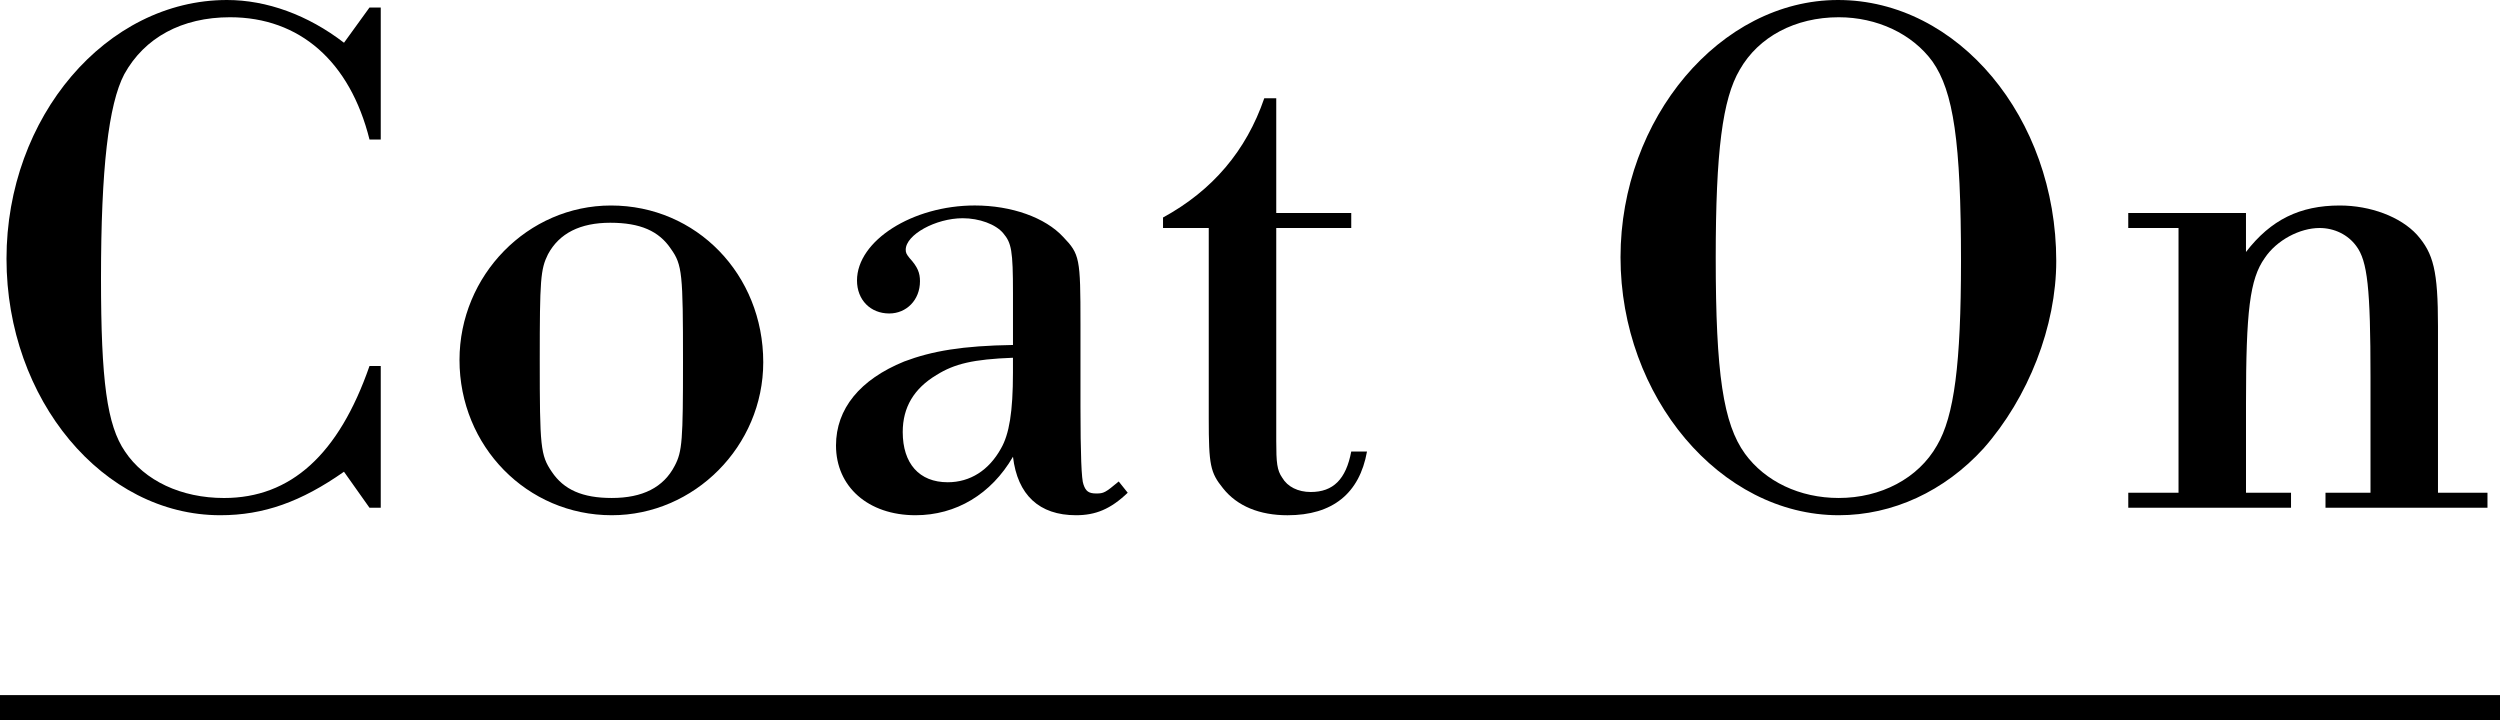
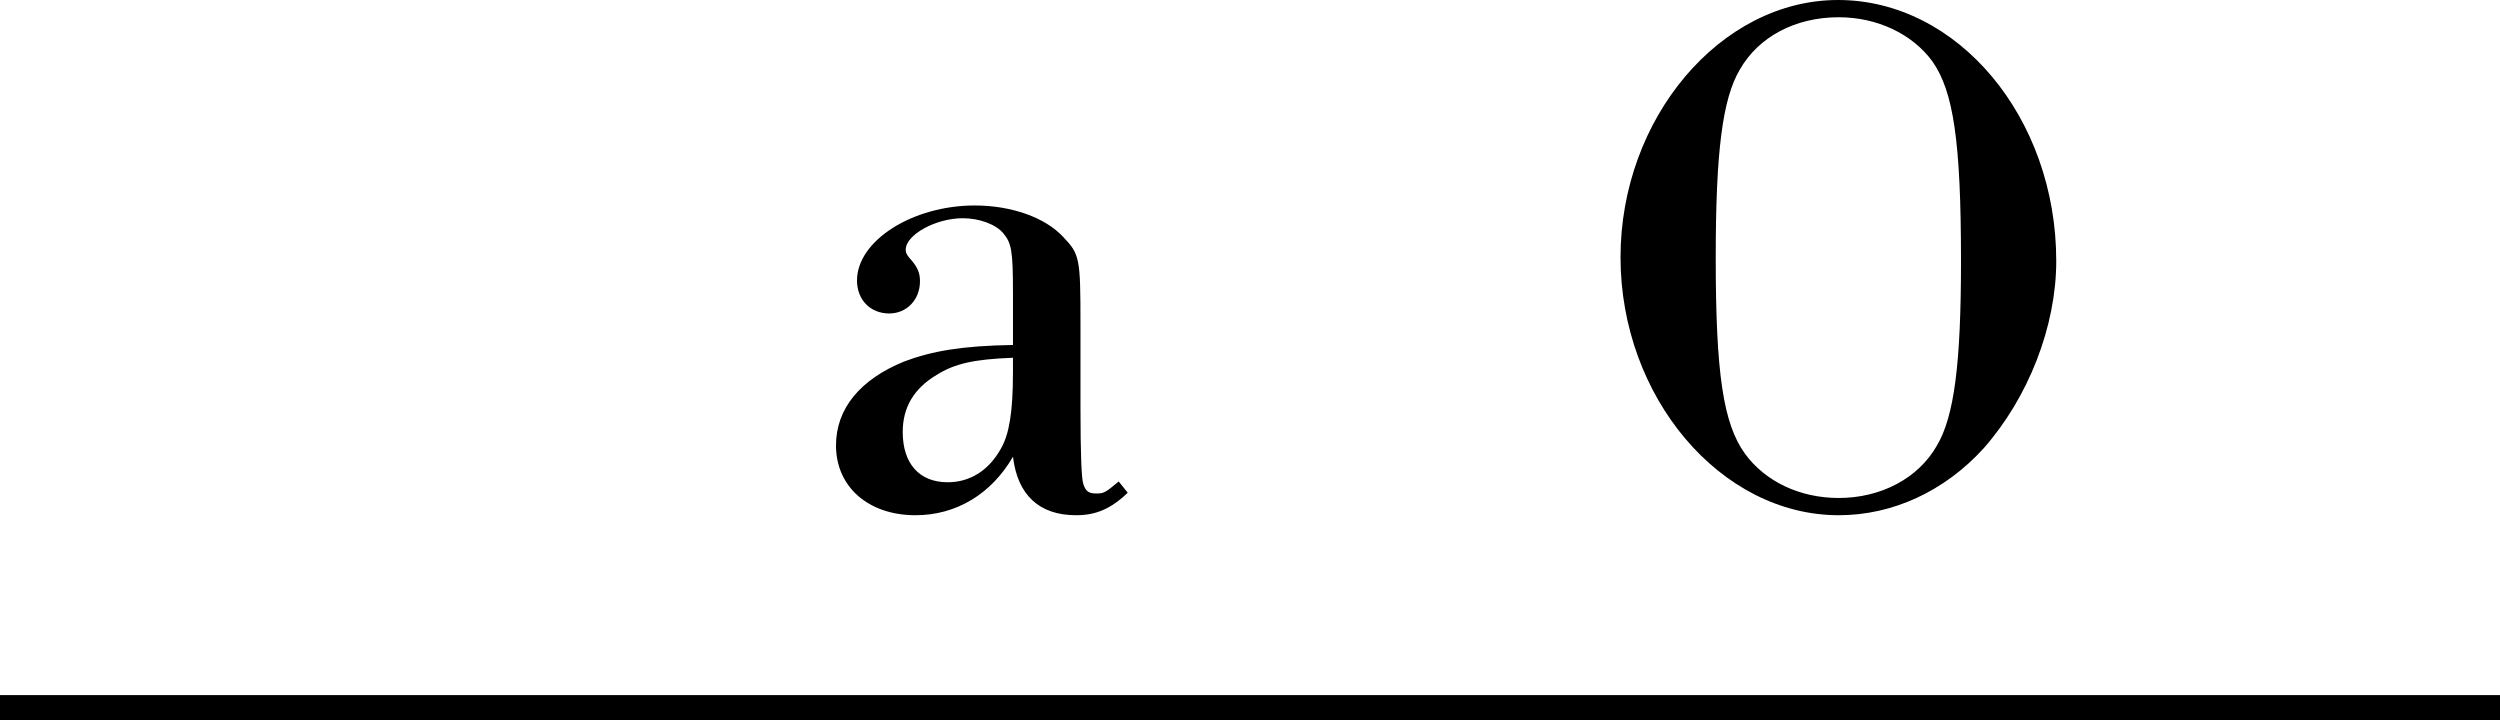
<svg xmlns="http://www.w3.org/2000/svg" id="_レイヤー_2" data-name="レイヤー_2" width="100" height="28.804" viewBox="0 0 100 28.804">
  <g id="txt">
    <g>
      <rect y="27.804" width="100" height="1" />
      <g>
-         <path d="M15.229,20.309h-.45l-1.02-1.44c-1.71,1.2-3.21,1.74-4.95,1.74C4.13,20.609.26,15.989.26,10.35.26,4.68,4.25,0,9.08,0c1.59,0,3.24.6,4.68,1.71l1.02-1.41h.45v5.28h-.45c-.78-3.12-2.79-4.89-5.58-4.89-1.92,0-3.42.81-4.23,2.28-.63,1.2-.93,3.78-.93,8.16,0,4.11.24,5.88.96,6.93.78,1.17,2.25,1.86,3.96,1.86,2.67,0,4.59-1.74,5.82-5.28h.45v5.67Z" />
-         <path d="M30.53,14.489c0,3.36-2.76,6.12-6.06,6.12-3.39,0-6.09-2.76-6.09-6.209,0-3.39,2.73-6.18,6.06-6.18,3.42,0,6.09,2.76,6.09,6.27ZM21.92,10.169c-.3.6-.33,1.02-.33,4.23,0,3.48.03,3.81.48,4.47.48.72,1.23,1.05,2.4,1.05,1.23,0,2.07-.42,2.52-1.29.3-.57.33-1.02.33-4.169,0-3.51-.03-3.87-.48-4.5-.479-.72-1.229-1.05-2.43-1.05s-2.04.42-2.49,1.26Z" />
        <path d="M45.109,19.709c-.689.66-1.29.9-2.069.9-1.471,0-2.34-.81-2.521-2.34-.87,1.5-2.279,2.34-3.899,2.34-1.891,0-3.18-1.14-3.18-2.79,0-1.47.96-2.64,2.729-3.36,1.11-.42,2.34-.63,4.35-.66v-2.07c0-1.71-.06-2.01-.39-2.4-.3-.36-.96-.6-1.62-.6-1.08,0-2.28.66-2.28,1.26,0,.12.03.18.15.33.33.36.42.6.42.93,0,.75-.54,1.29-1.229,1.29-.75,0-1.29-.54-1.29-1.32,0-1.59,2.22-3,4.71-3,1.47,0,2.819.48,3.539,1.26.66.69.69.84.69,3.48v3.3q0,2.85.12,3.12c.09.27.21.36.51.36s.36-.03.9-.48l.359.45ZM40.519,14.31c-1.59.06-2.34.24-3.06.69-.9.54-1.35,1.29-1.35,2.28,0,1.26.659,2.01,1.8,2.01.899,0,1.649-.48,2.13-1.35.33-.57.479-1.47.479-3.03v-.6Z" />
-         <path d="M51.05,8.52h3v.6h-3v8.52c0,.87.03,1.17.24,1.47.21.36.63.57,1.14.57.9,0,1.41-.51,1.62-1.62h.63c-.3,1.68-1.38,2.55-3.18,2.55-1.11,0-2.01-.36-2.58-1.08-.51-.63-.57-.93-.57-2.79v-7.62h-1.829v-.42c1.979-1.08,3.329-2.67,4.05-4.77h.479v4.59Z" />
        <path d="M82.25,10.439c0,2.61-1.11,5.46-2.91,7.5-1.56,1.71-3.63,2.67-5.79,2.67-4.739,0-8.729-4.74-8.729-10.319,0-5.55,3.99-10.29,8.7-10.29,4.8,0,8.729,4.71,8.729,10.439ZM69.589,2.79c-.689,1.17-.96,3.27-.96,7.529,0,4.62.301,6.63,1.17,7.83.811,1.11,2.19,1.77,3.75,1.77,1.681,0,3.181-.78,3.93-2.1.69-1.17.961-3.27.961-7.38,0-4.77-.301-6.78-1.141-7.979-.81-1.11-2.22-1.77-3.75-1.77-1.739,0-3.21.78-3.96,2.1Z" />
-         <path d="M87.14,9.12h-2.01v-.6h4.709v1.56c.99-1.29,2.16-1.86,3.75-1.86,1.23,0,2.43.45,3.09,1.17.66.75.84,1.44.84,3.66v6.66h1.98v.6h-6.479v-.6h1.8v-4.62c0-3.57-.12-4.65-.57-5.25-.33-.45-.87-.72-1.47-.72-.78,0-1.71.48-2.19,1.2-.6.84-.75,2.13-.75,5.82v3.57h1.801v.6h-6.51v-.6h2.01v-10.589Z" />
      </g>
    </g>
  </g>
</svg>